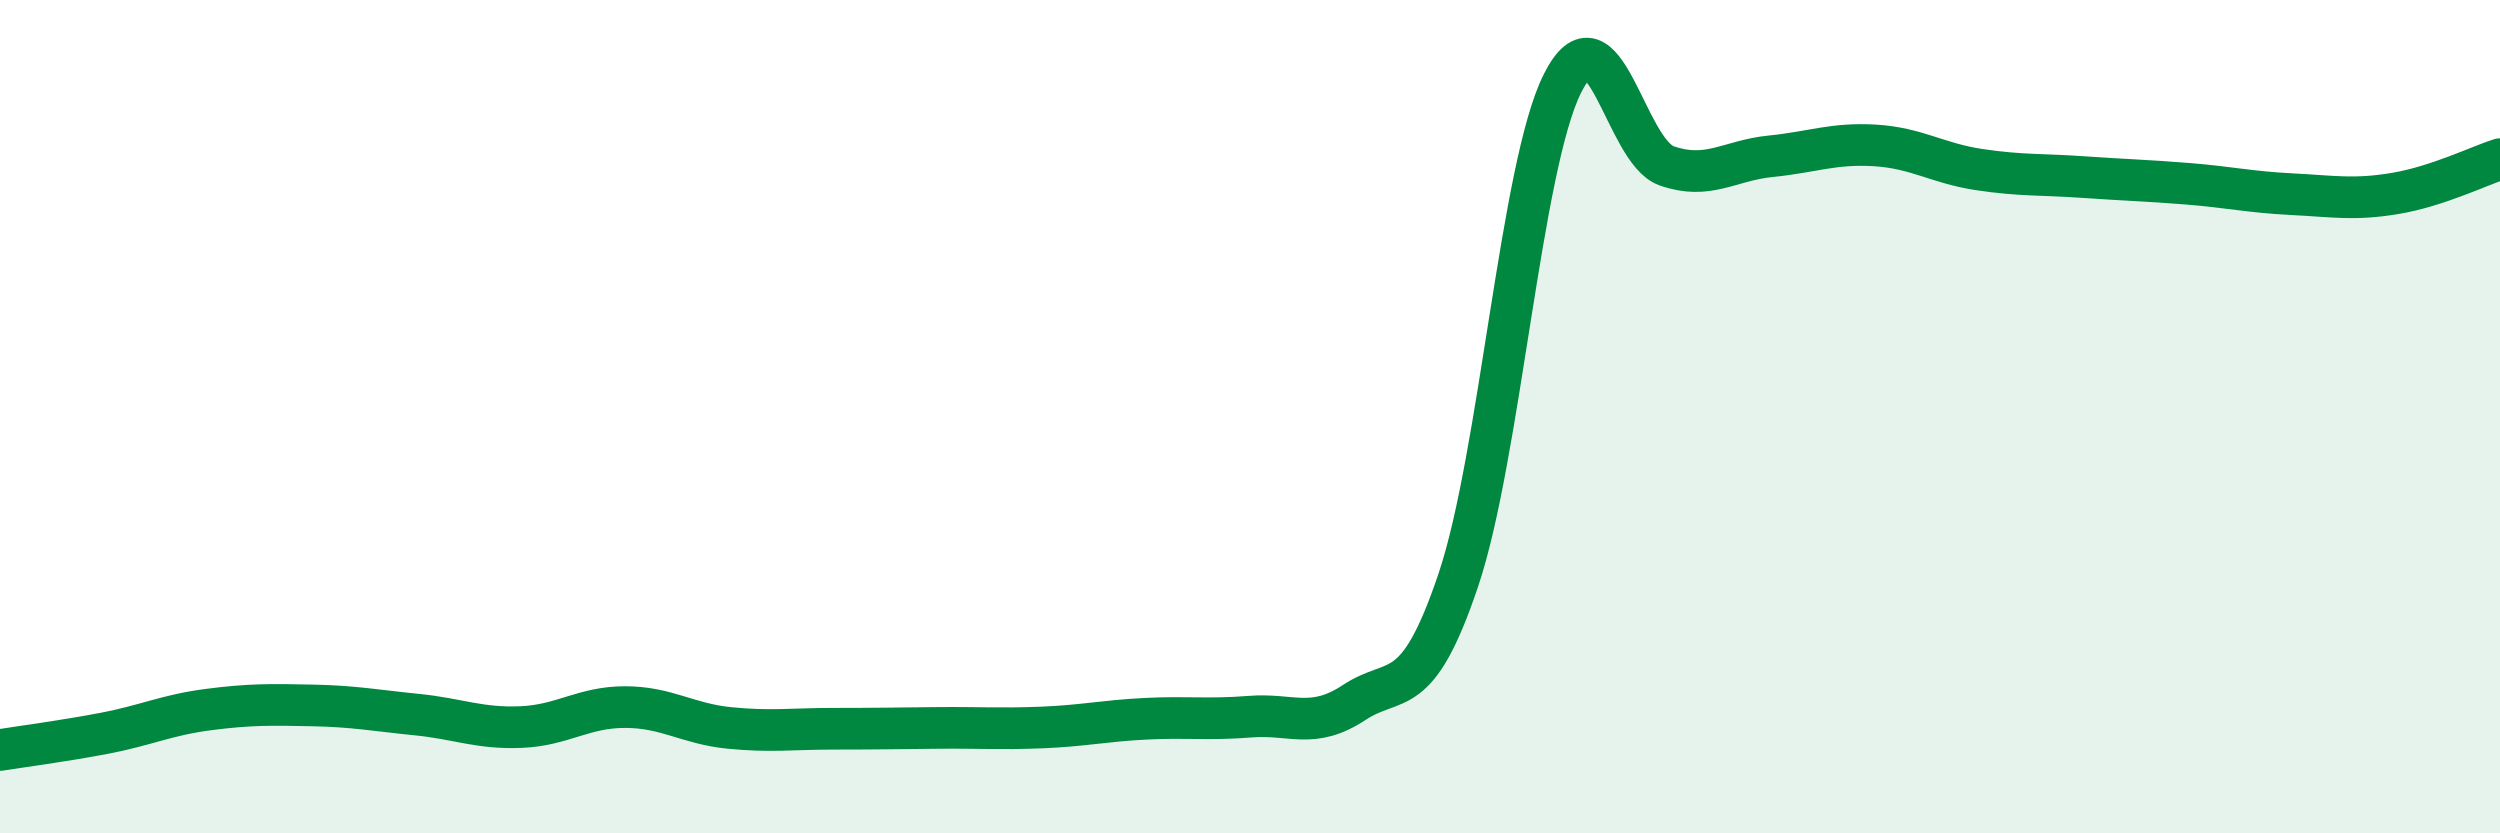
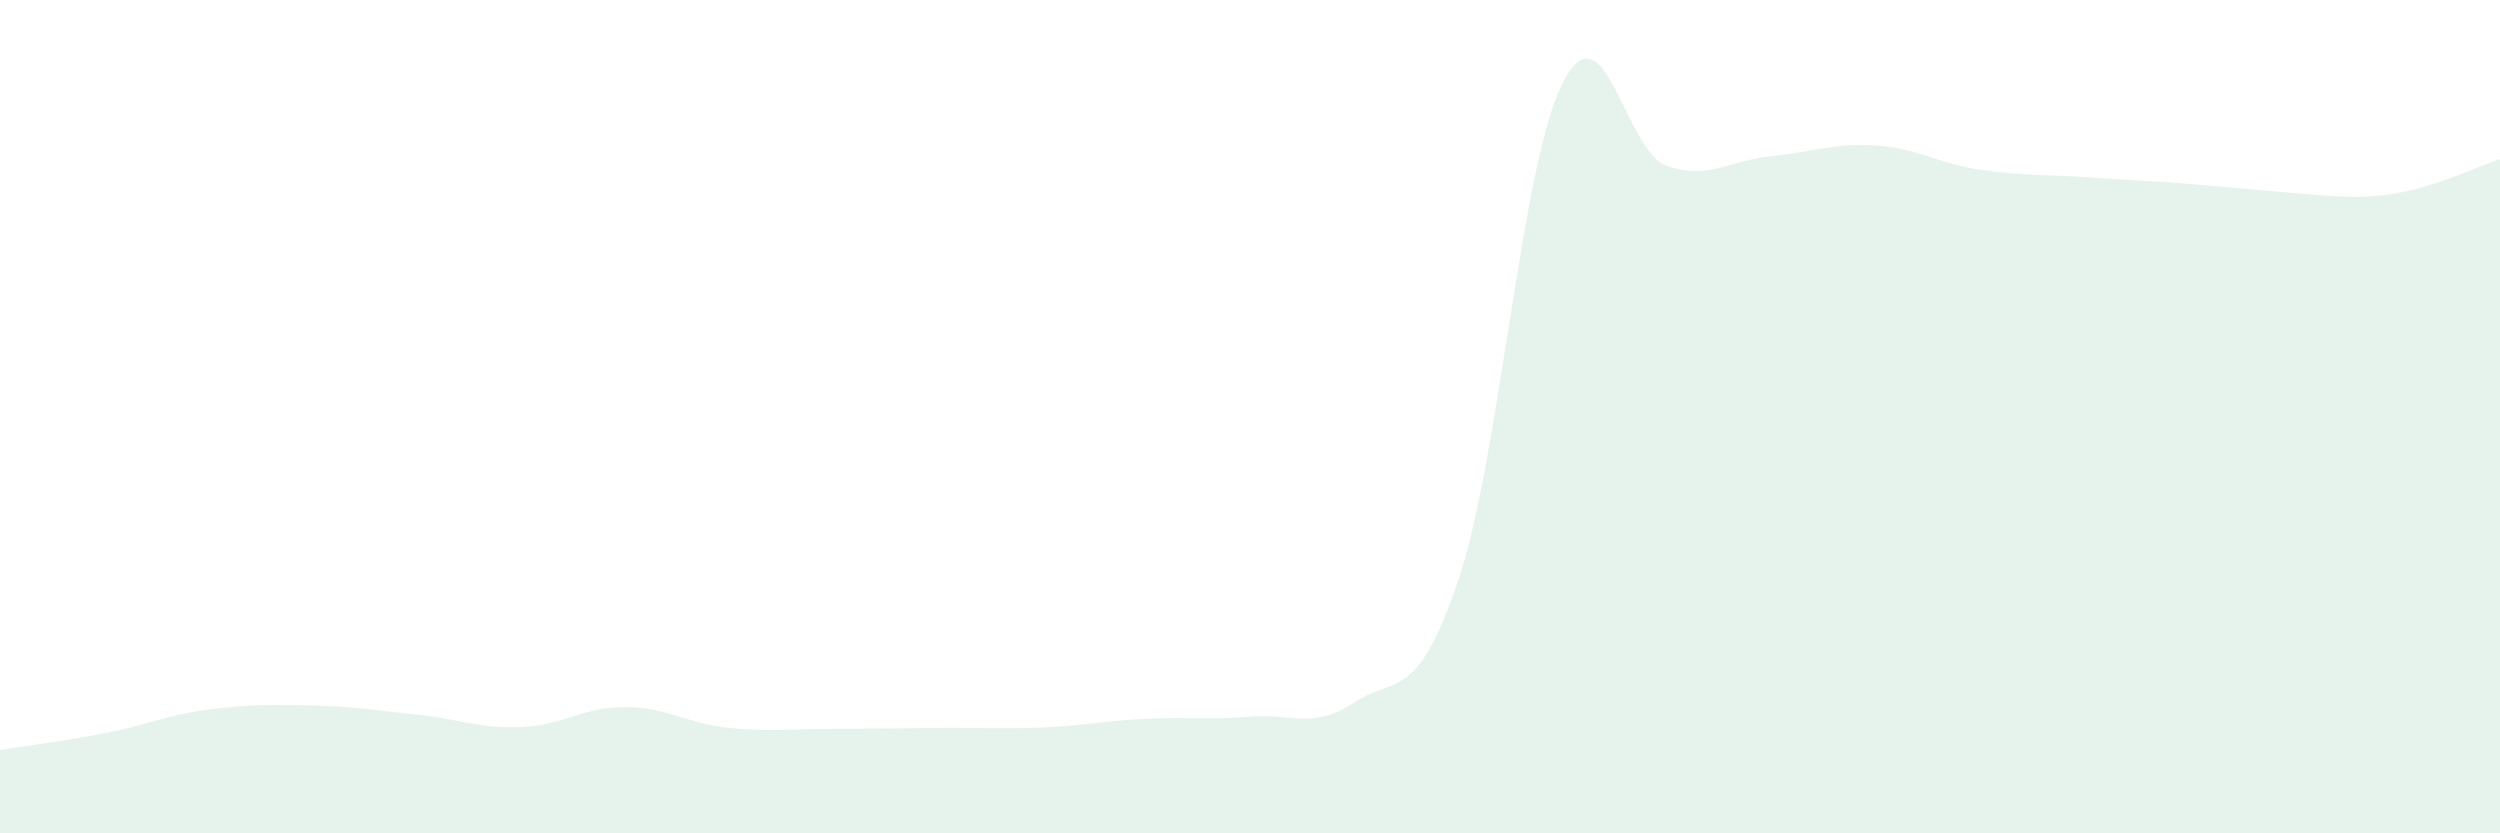
<svg xmlns="http://www.w3.org/2000/svg" width="60" height="20" viewBox="0 0 60 20">
-   <path d="M 0,18 C 0.5,17.92 1.5,17.79 2.5,17.6 C 3.5,17.41 4,17.16 5,17.03 C 6,16.9 6.5,16.91 7.5,16.93 C 8.5,16.95 9,17.05 10,17.15 C 11,17.25 11.5,17.49 12.5,17.45 C 13.5,17.41 14,16.97 15,16.97 C 16,16.97 16.5,17.37 17.5,17.47 C 18.5,17.57 19,17.49 20,17.49 C 21,17.49 21.5,17.48 22.5,17.47 C 23.5,17.46 24,17.5 25,17.46 C 26,17.42 26.5,17.3 27.5,17.25 C 28.5,17.2 29,17.28 30,17.2 C 31,17.12 31.5,17.52 32.5,16.86 C 33.5,16.2 34,16.89 35,13.92 C 36,10.95 36.5,3.99 37.5,2 C 38.5,0.01 39,3.63 40,3.98 C 41,4.33 41.5,3.85 42.5,3.75 C 43.5,3.65 44,3.43 45,3.49 C 46,3.55 46.5,3.92 47.5,4.07 C 48.5,4.22 49,4.18 50,4.25 C 51,4.32 51.5,4.33 52.5,4.41 C 53.5,4.49 54,4.61 55,4.66 C 56,4.71 56.5,4.81 57.5,4.64 C 58.5,4.47 59.5,3.98 60,3.82L60 20L0 20Z" fill="#008740" opacity="0.1" stroke-linecap="round" stroke-linejoin="round" />
-   <path d="M 0,18 C 0.5,17.92 1.5,17.79 2.5,17.6 C 3.5,17.41 4,17.16 5,17.03 C 6,16.9 6.5,16.91 7.5,16.93 C 8.5,16.95 9,17.05 10,17.15 C 11,17.25 11.5,17.49 12.5,17.45 C 13.5,17.41 14,16.97 15,16.97 C 16,16.97 16.5,17.37 17.5,17.47 C 18.5,17.57 19,17.49 20,17.49 C 21,17.49 21.5,17.48 22.5,17.47 C 23.5,17.46 24,17.5 25,17.46 C 26,17.42 26.5,17.3 27.5,17.25 C 28.5,17.2 29,17.28 30,17.2 C 31,17.12 31.5,17.52 32.5,16.86 C 33.5,16.2 34,16.89 35,13.92 C 36,10.95 36.5,3.99 37.5,2 C 38.5,0.01 39,3.63 40,3.98 C 41,4.33 41.5,3.85 42.5,3.75 C 43.5,3.65 44,3.43 45,3.49 C 46,3.55 46.5,3.92 47.5,4.07 C 48.5,4.22 49,4.18 50,4.25 C 51,4.32 51.5,4.33 52.5,4.41 C 53.5,4.49 54,4.61 55,4.66 C 56,4.71 56.5,4.81 57.5,4.64 C 58.5,4.47 59.5,3.98 60,3.82" stroke="#008740" stroke-width="1" fill="none" stroke-linecap="round" stroke-linejoin="round" />
+   <path d="M 0,18 C 0.5,17.92 1.5,17.79 2.5,17.6 C 3.5,17.41 4,17.16 5,17.03 C 6,16.9 6.5,16.91 7.5,16.93 C 8.5,16.95 9,17.05 10,17.15 C 11,17.25 11.5,17.49 12.5,17.45 C 13.5,17.41 14,16.97 15,16.97 C 16,16.97 16.5,17.37 17.5,17.47 C 18.5,17.57 19,17.49 20,17.49 C 21,17.49 21.5,17.48 22.5,17.47 C 23.5,17.46 24,17.5 25,17.46 C 26,17.42 26.5,17.3 27.5,17.25 C 28.5,17.2 29,17.28 30,17.2 C 31,17.12 31.5,17.52 32.5,16.86 C 33.5,16.2 34,16.89 35,13.92 C 36,10.95 36.5,3.99 37.5,2 C 38.5,0.01 39,3.63 40,3.98 C 41,4.33 41.5,3.85 42.5,3.75 C 43.5,3.65 44,3.43 45,3.49 C 46,3.55 46.5,3.92 47.5,4.07 C 48.5,4.22 49,4.18 50,4.25 C 51,4.32 51.5,4.33 52.5,4.41 C 56,4.71 56.5,4.81 57.5,4.64 C 58.5,4.47 59.5,3.98 60,3.82L60 20L0 20Z" fill="#008740" opacity="0.1" stroke-linecap="round" stroke-linejoin="round" />
</svg>